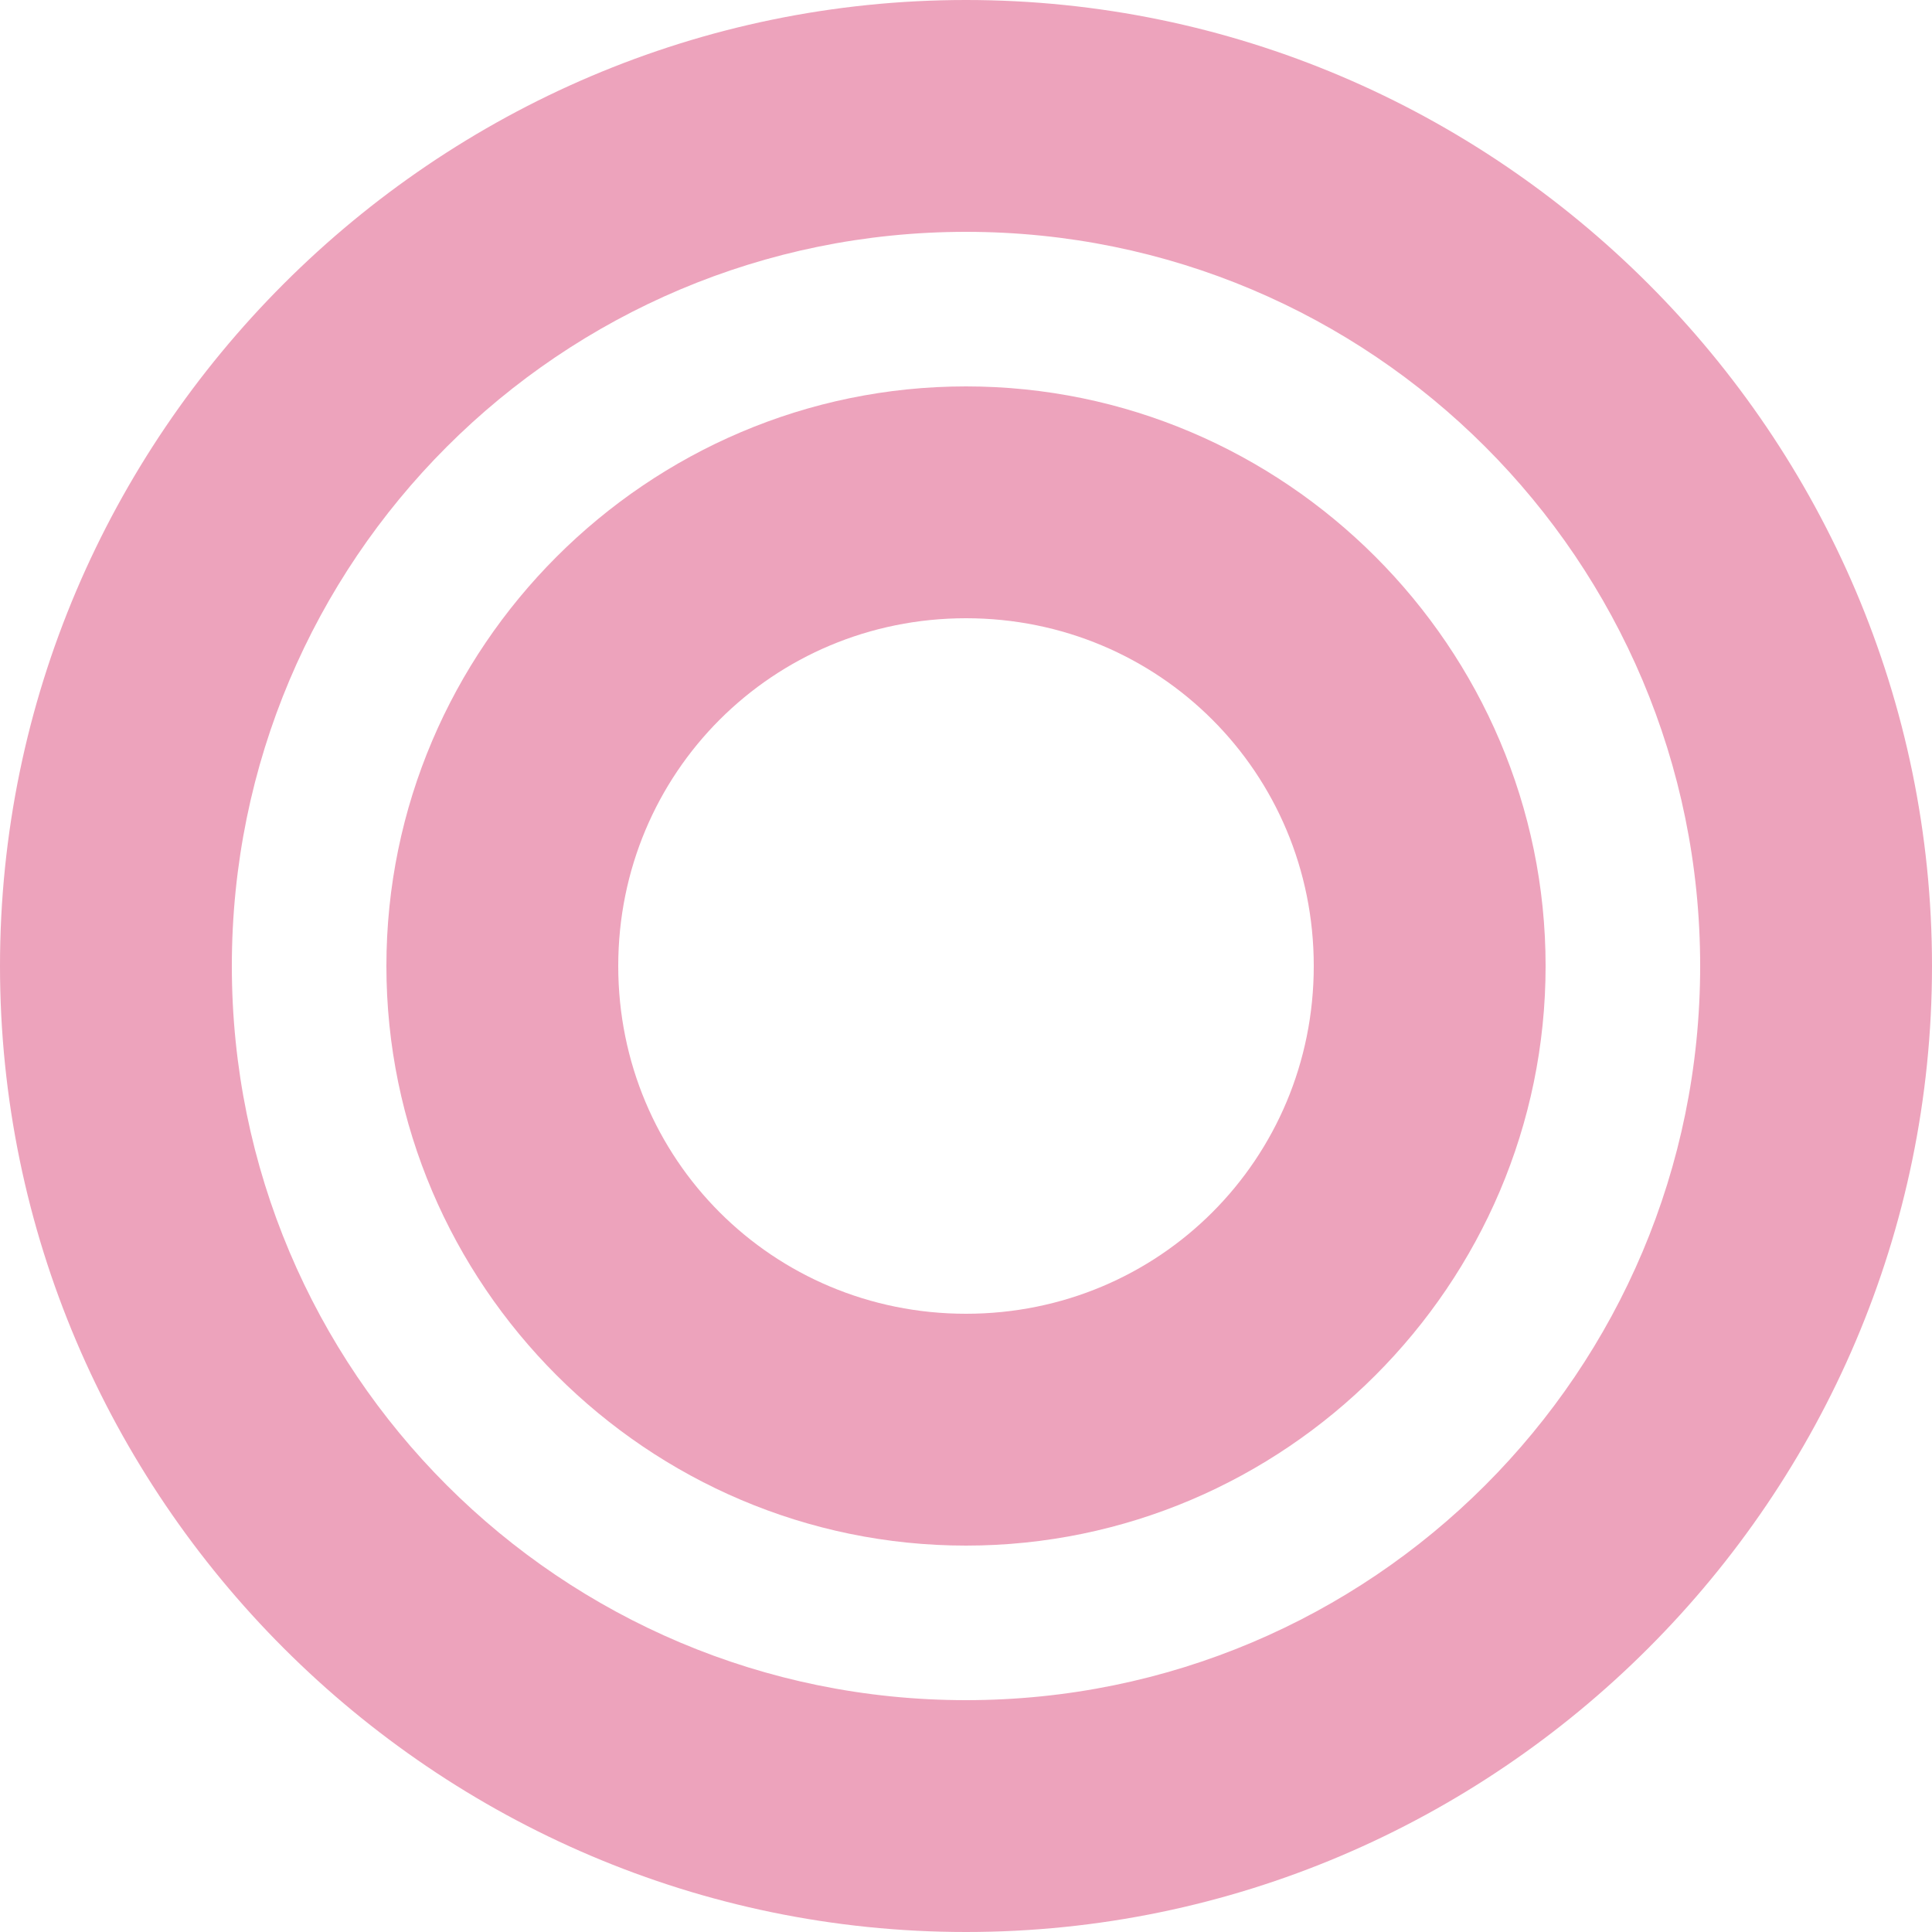
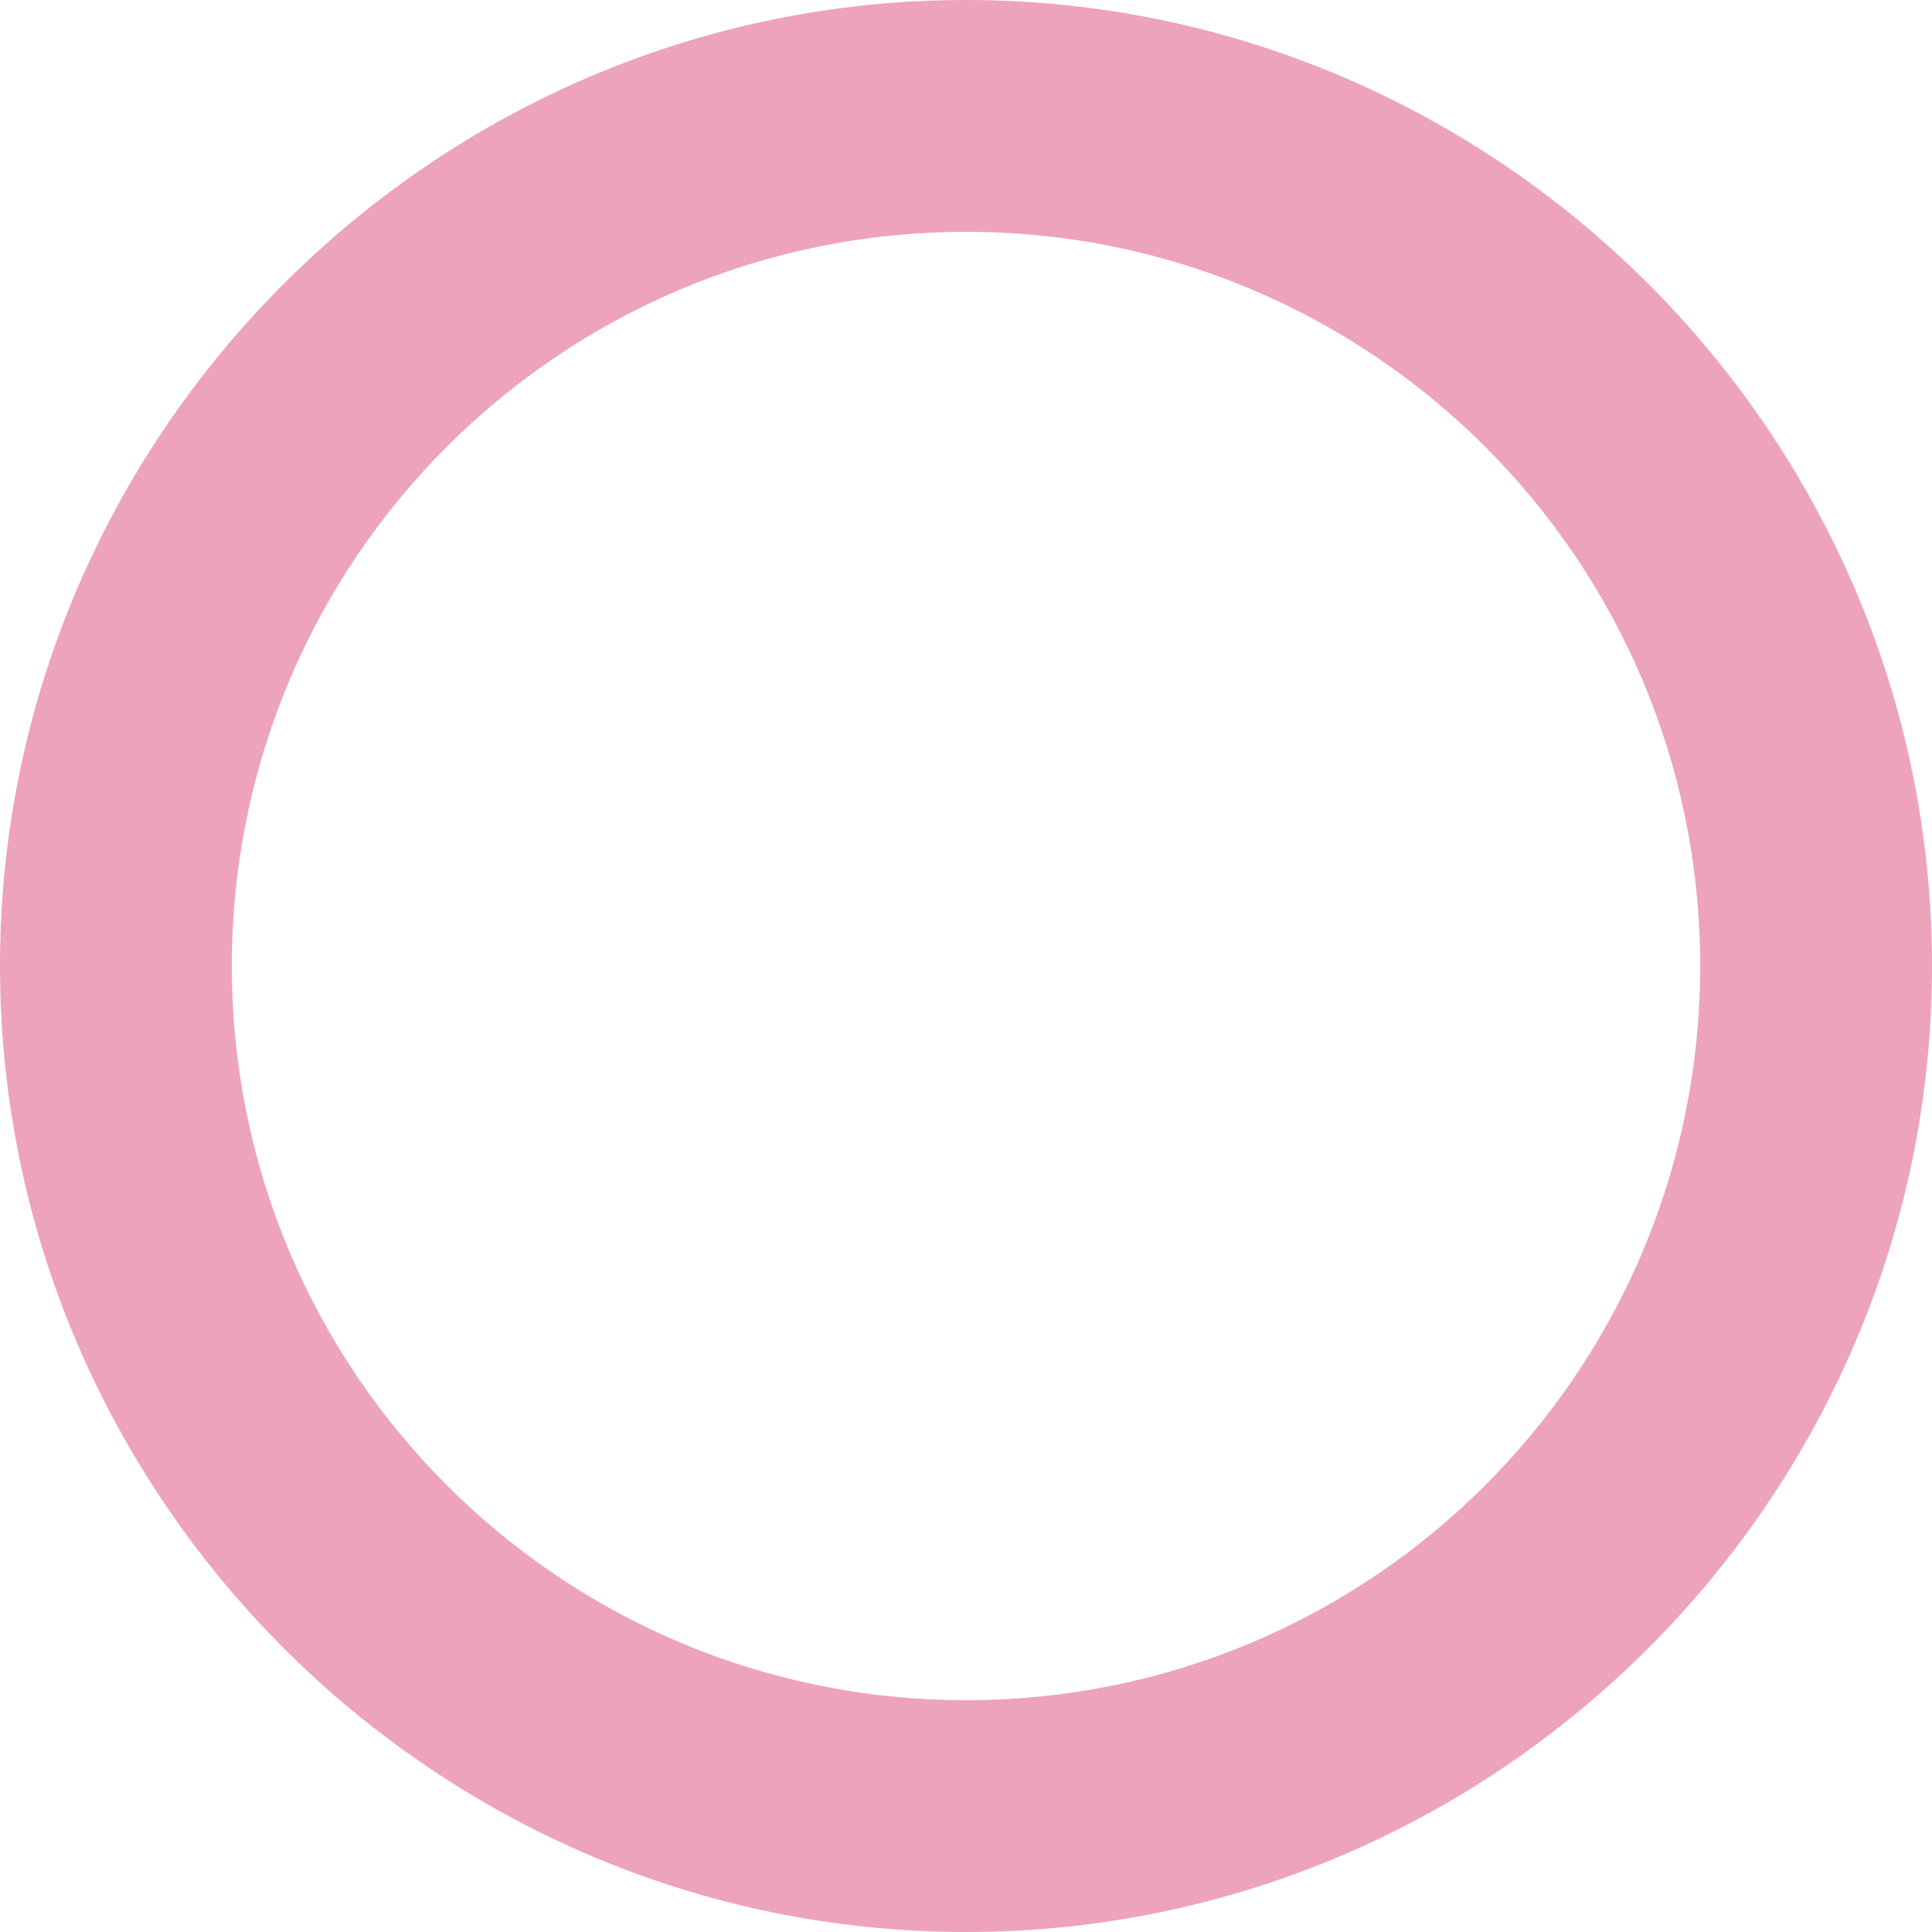
<svg xmlns="http://www.w3.org/2000/svg" version="1.1" id="レイヤー_1" x="0px" y="0px" viewBox="0 0 40 40" style="enable-background:new 0 0 40 40;" xml:space="preserve">
  <style type="text/css">
	.st0{fill:#EDA3BC;}
</style>
  <g>
    <path class="st0" d="M20,0C9,0,0,9,0,20c0,11,9,20,20,20c11,0,20-9,20-20C40,9,31,0,20,0z M20,35.2c-8.4,0-15.2-6.8-15.2-15.2   S11.6,4.8,20,4.8c8.4,0,15.2,6.8,15.2,15.2S28.4,35.2,20,35.2z" />
-     <path class="st0" d="M20,8C13.4,8,8,13.4,8,20c0,6.6,5.4,12,12,12c6.6,0,12-5.4,12-12C32,13.4,26.6,8,20,8z M20,27.2   c-4,0-7.2-3.2-7.2-7.2s3.2-7.2,7.2-7.2c4,0,7.2,3.2,7.2,7.2S24,27.2,20,27.2z" />
  </g>
</svg>